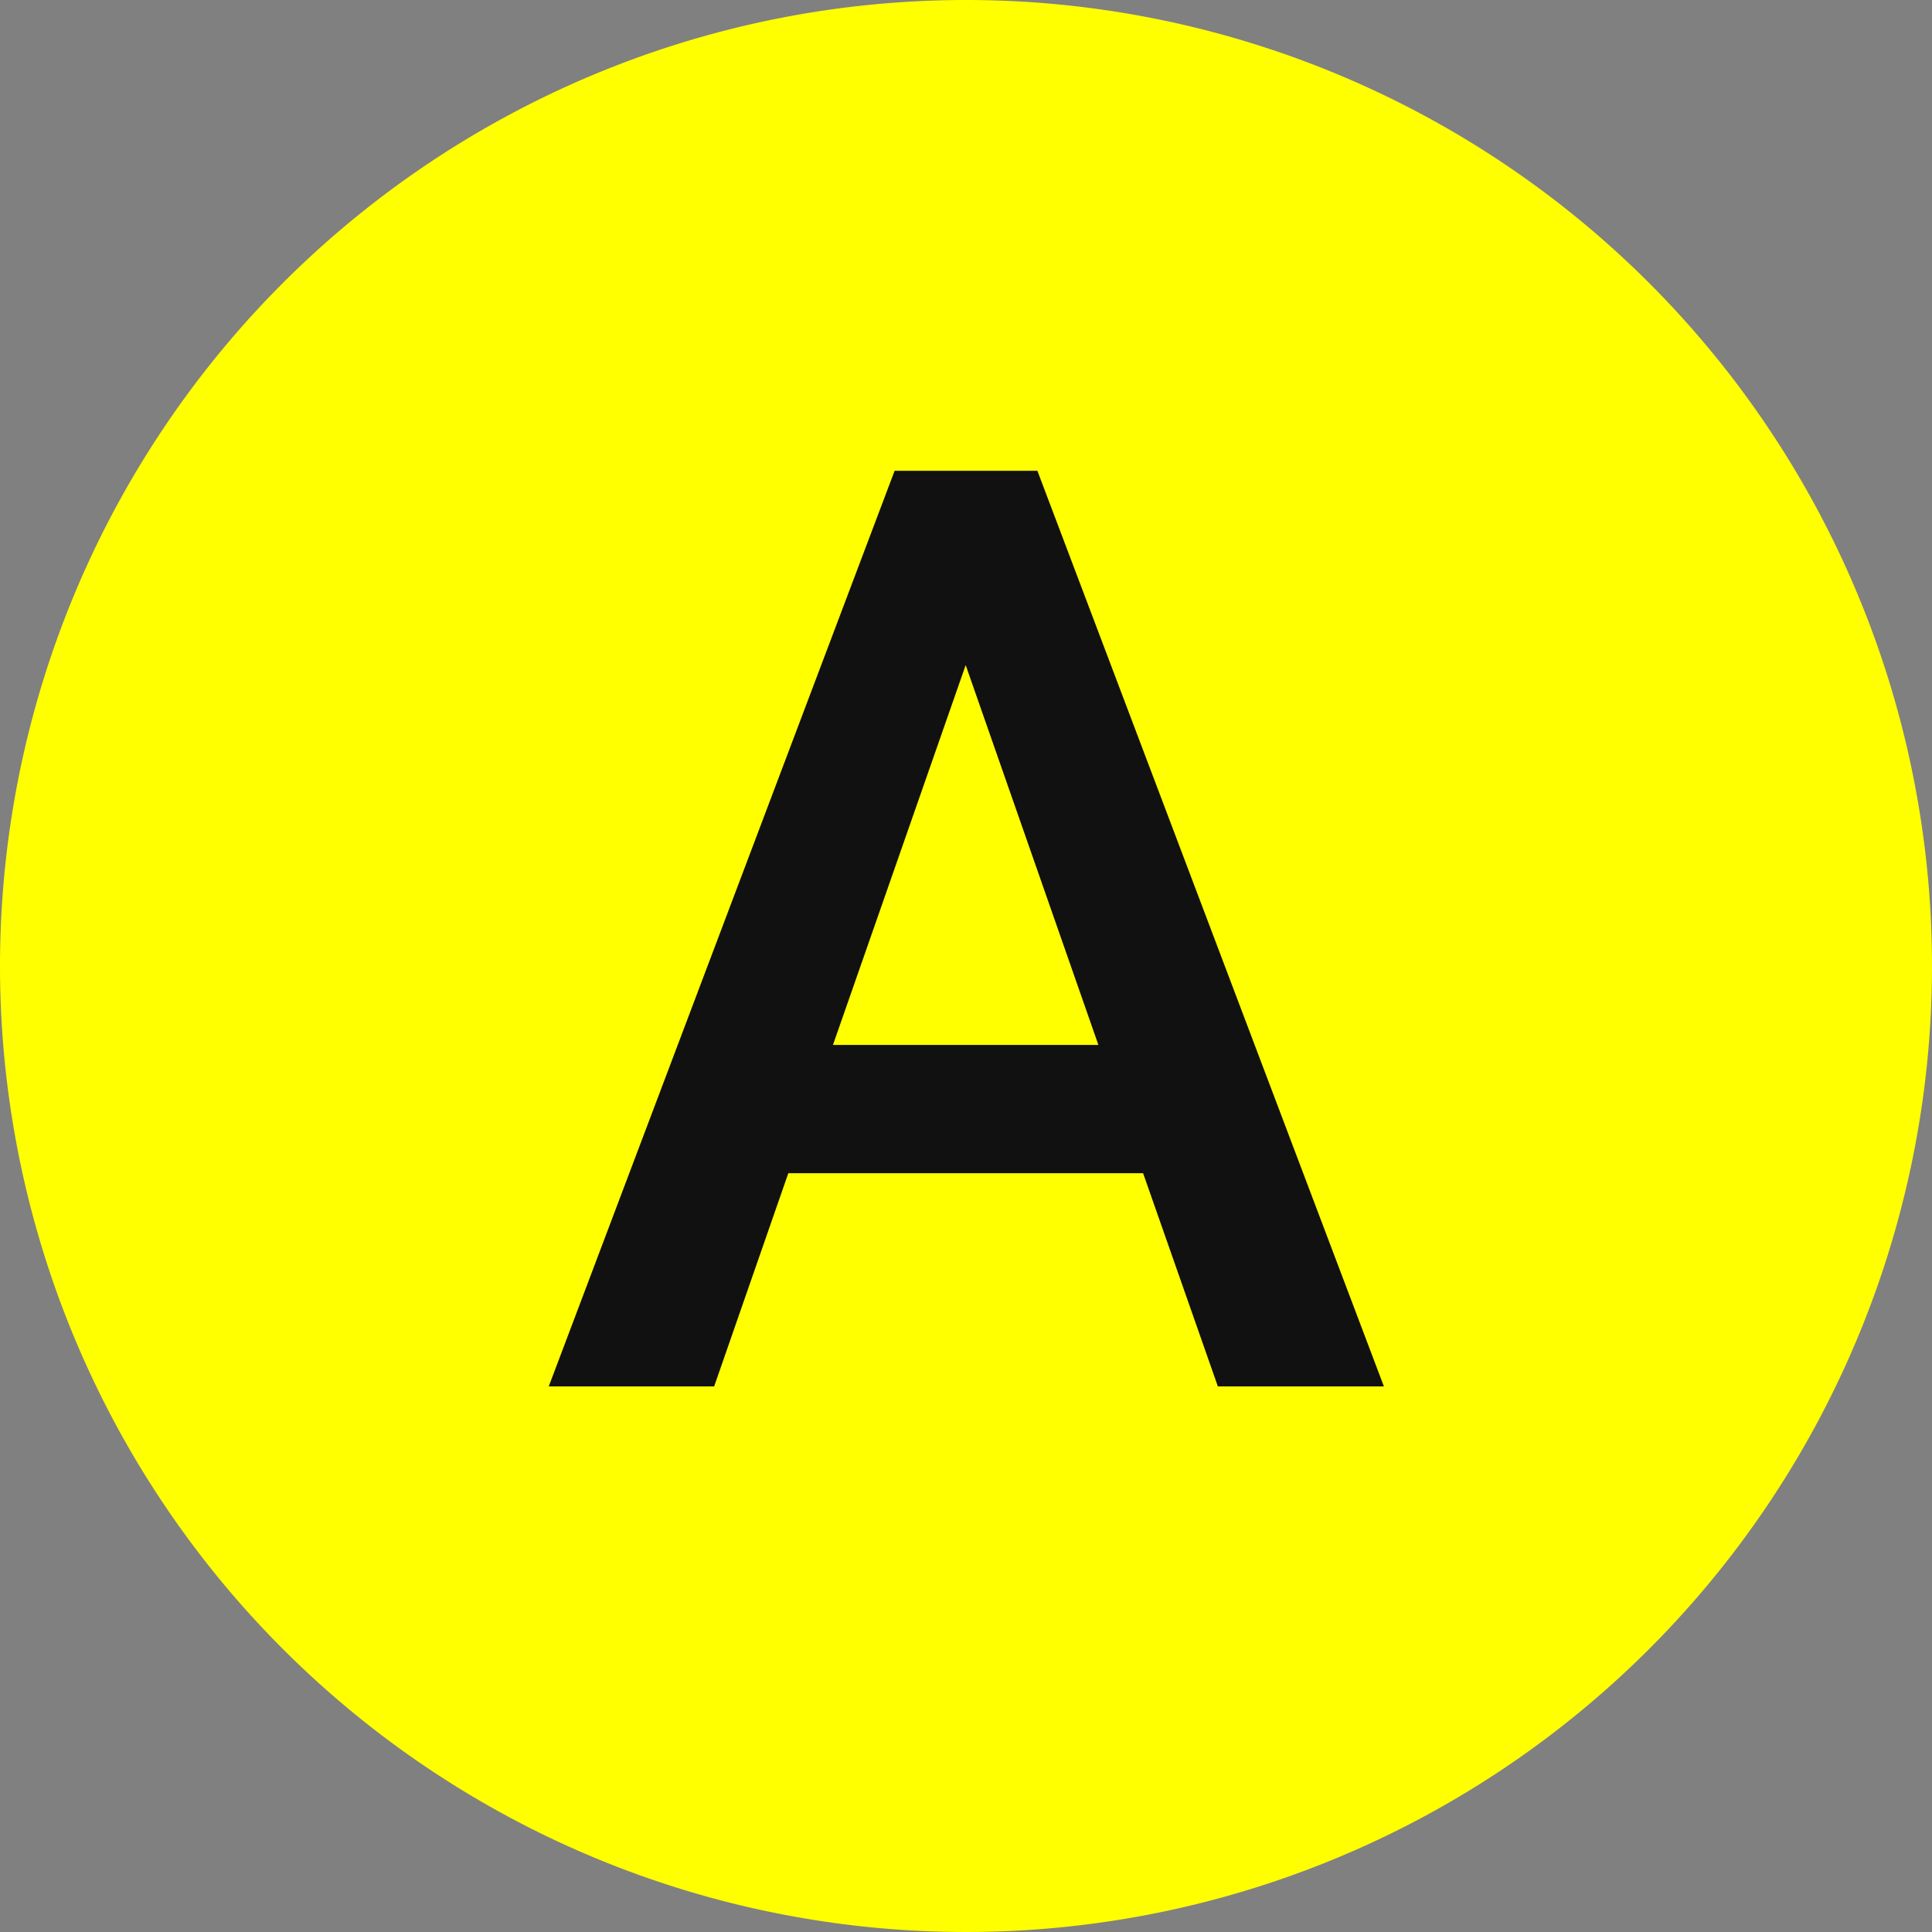
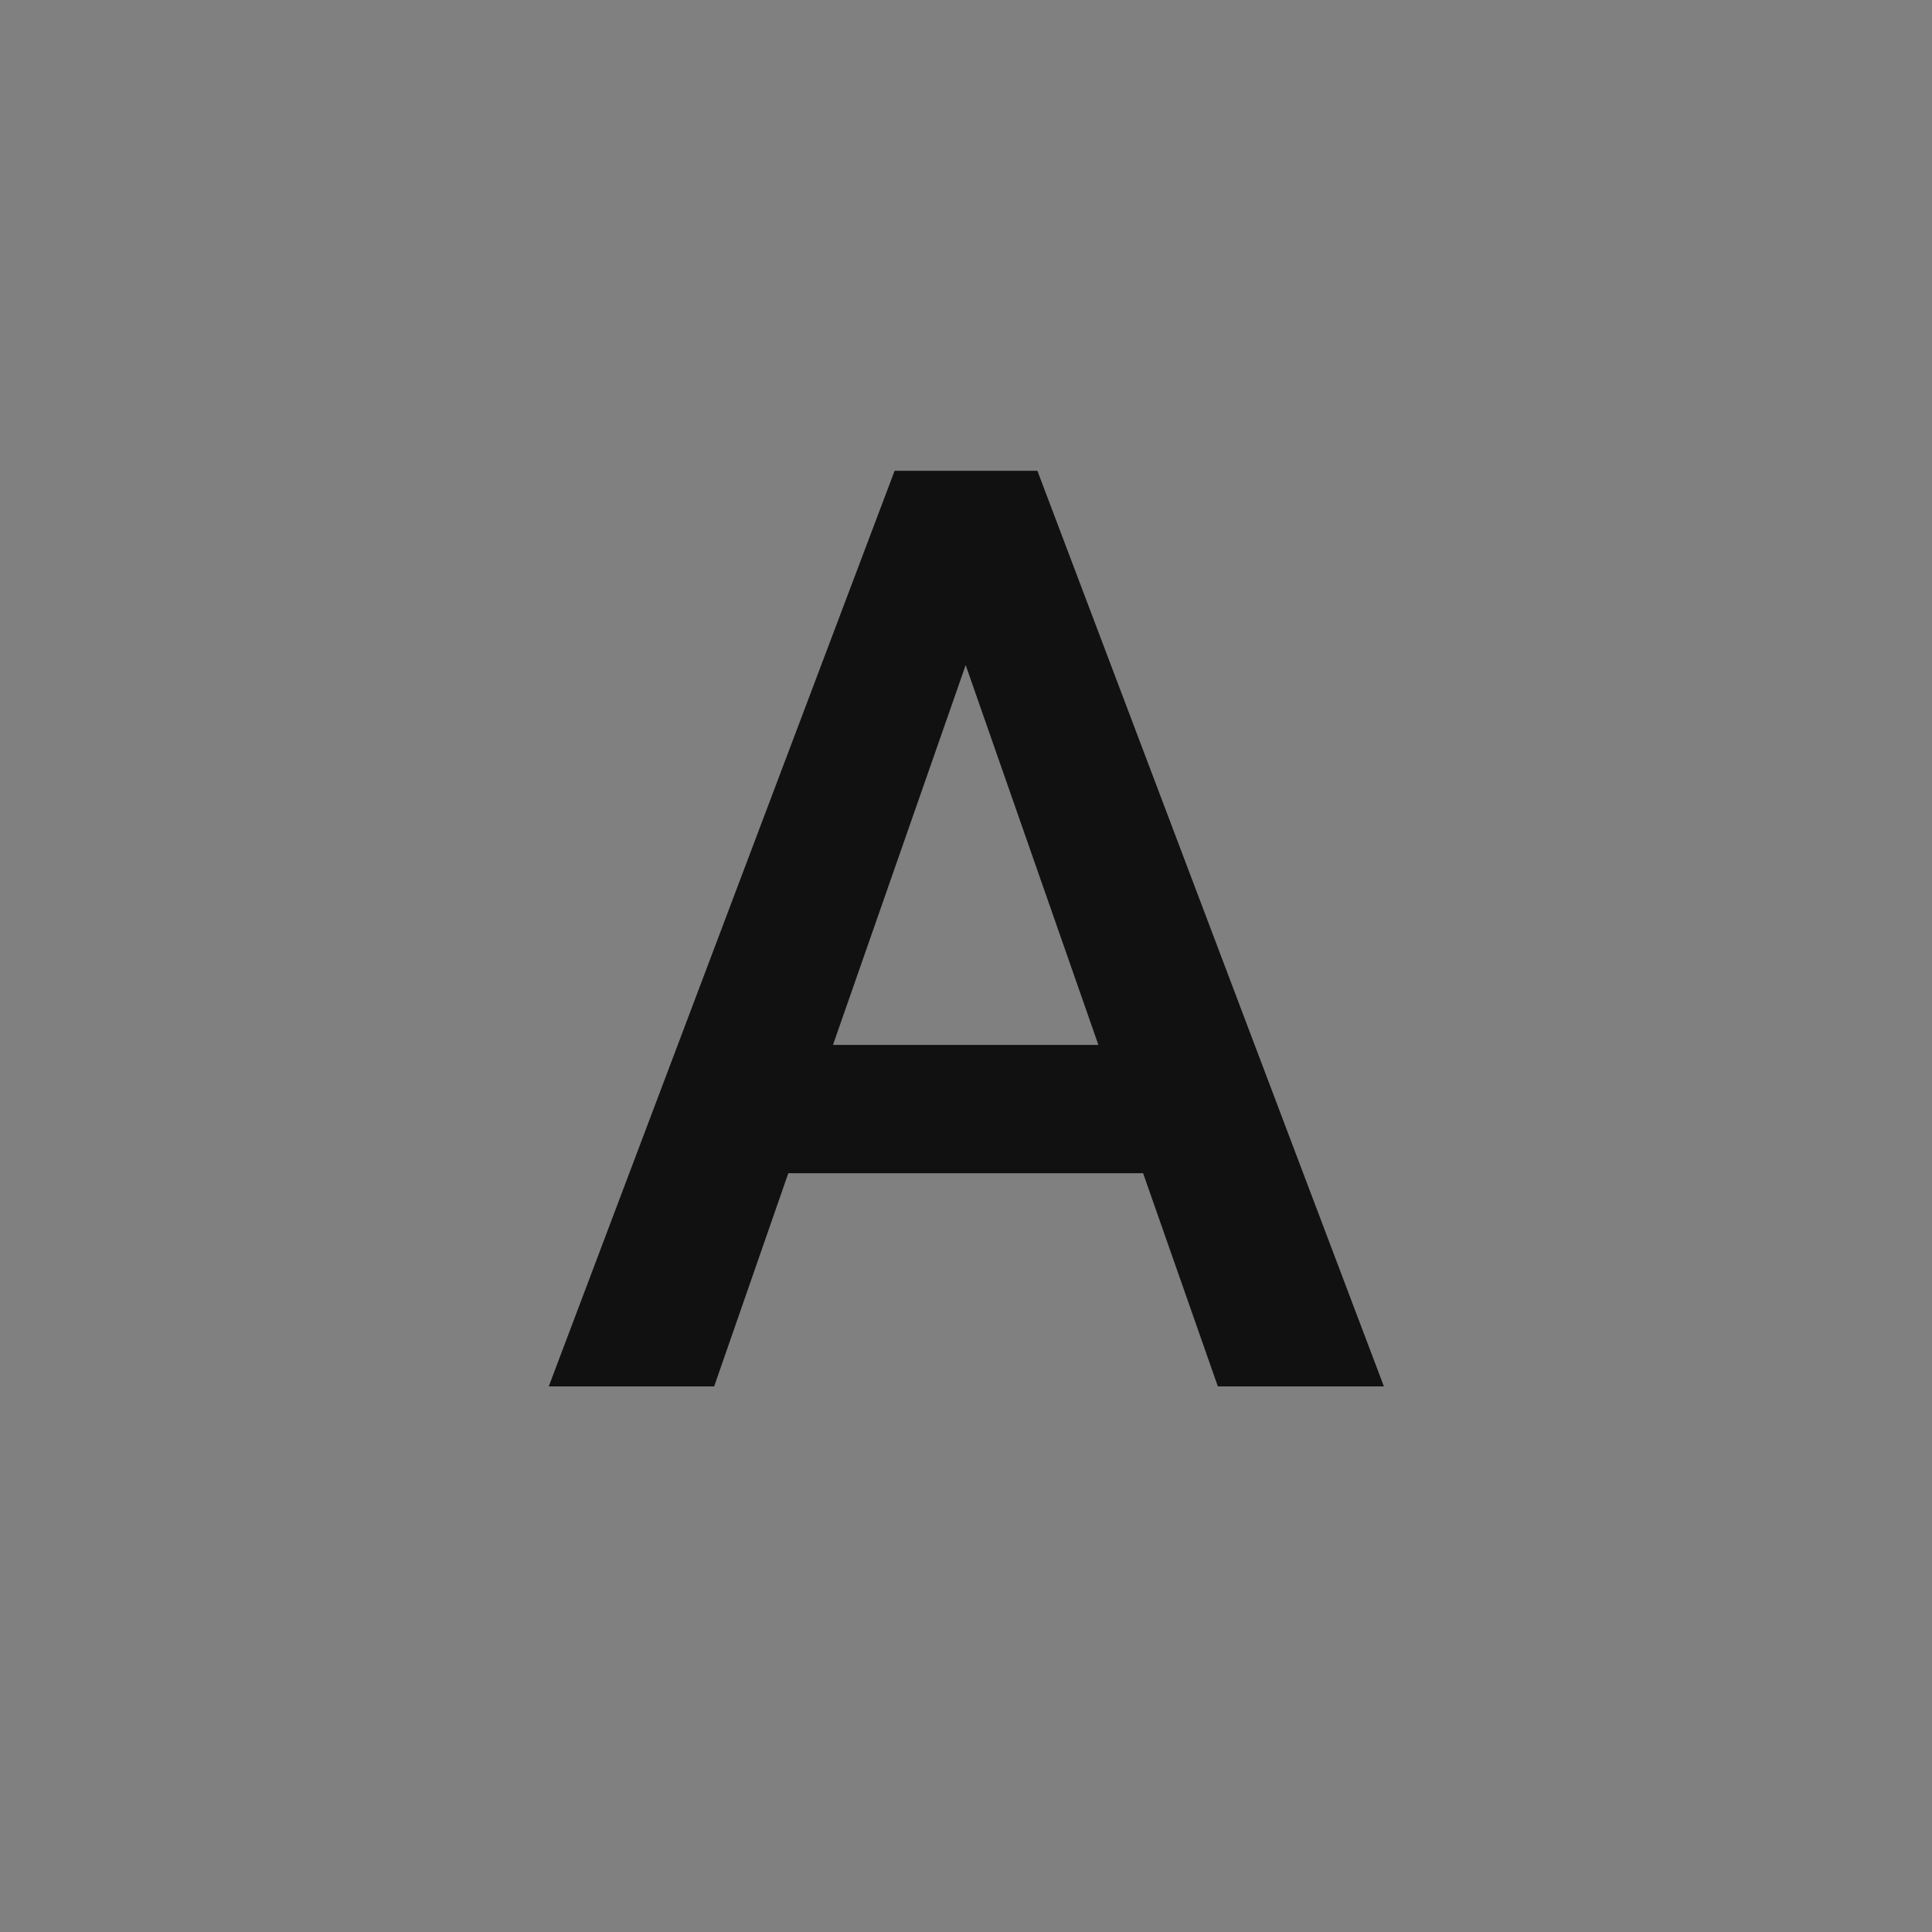
<svg xmlns="http://www.w3.org/2000/svg" data-name="グループ 9291" width="36" height="36">
  <rect width="100%" height="100%" fill="#808080" stroke="none" />
-   <path data-name="パス 34979" d="M18 0A18 18 0 110 18 18 18 0 0118 0z" fill="#ff0" />
  <path data-name="パス 34978" d="M21.3 21.861h-6.611l-1.382 3.973h-3.082L16.67 8.772h2.66l6.457 17.062h-3.094zm-5.779-2.39h4.946l-2.473-7.078z" fill="#111" />
</svg>